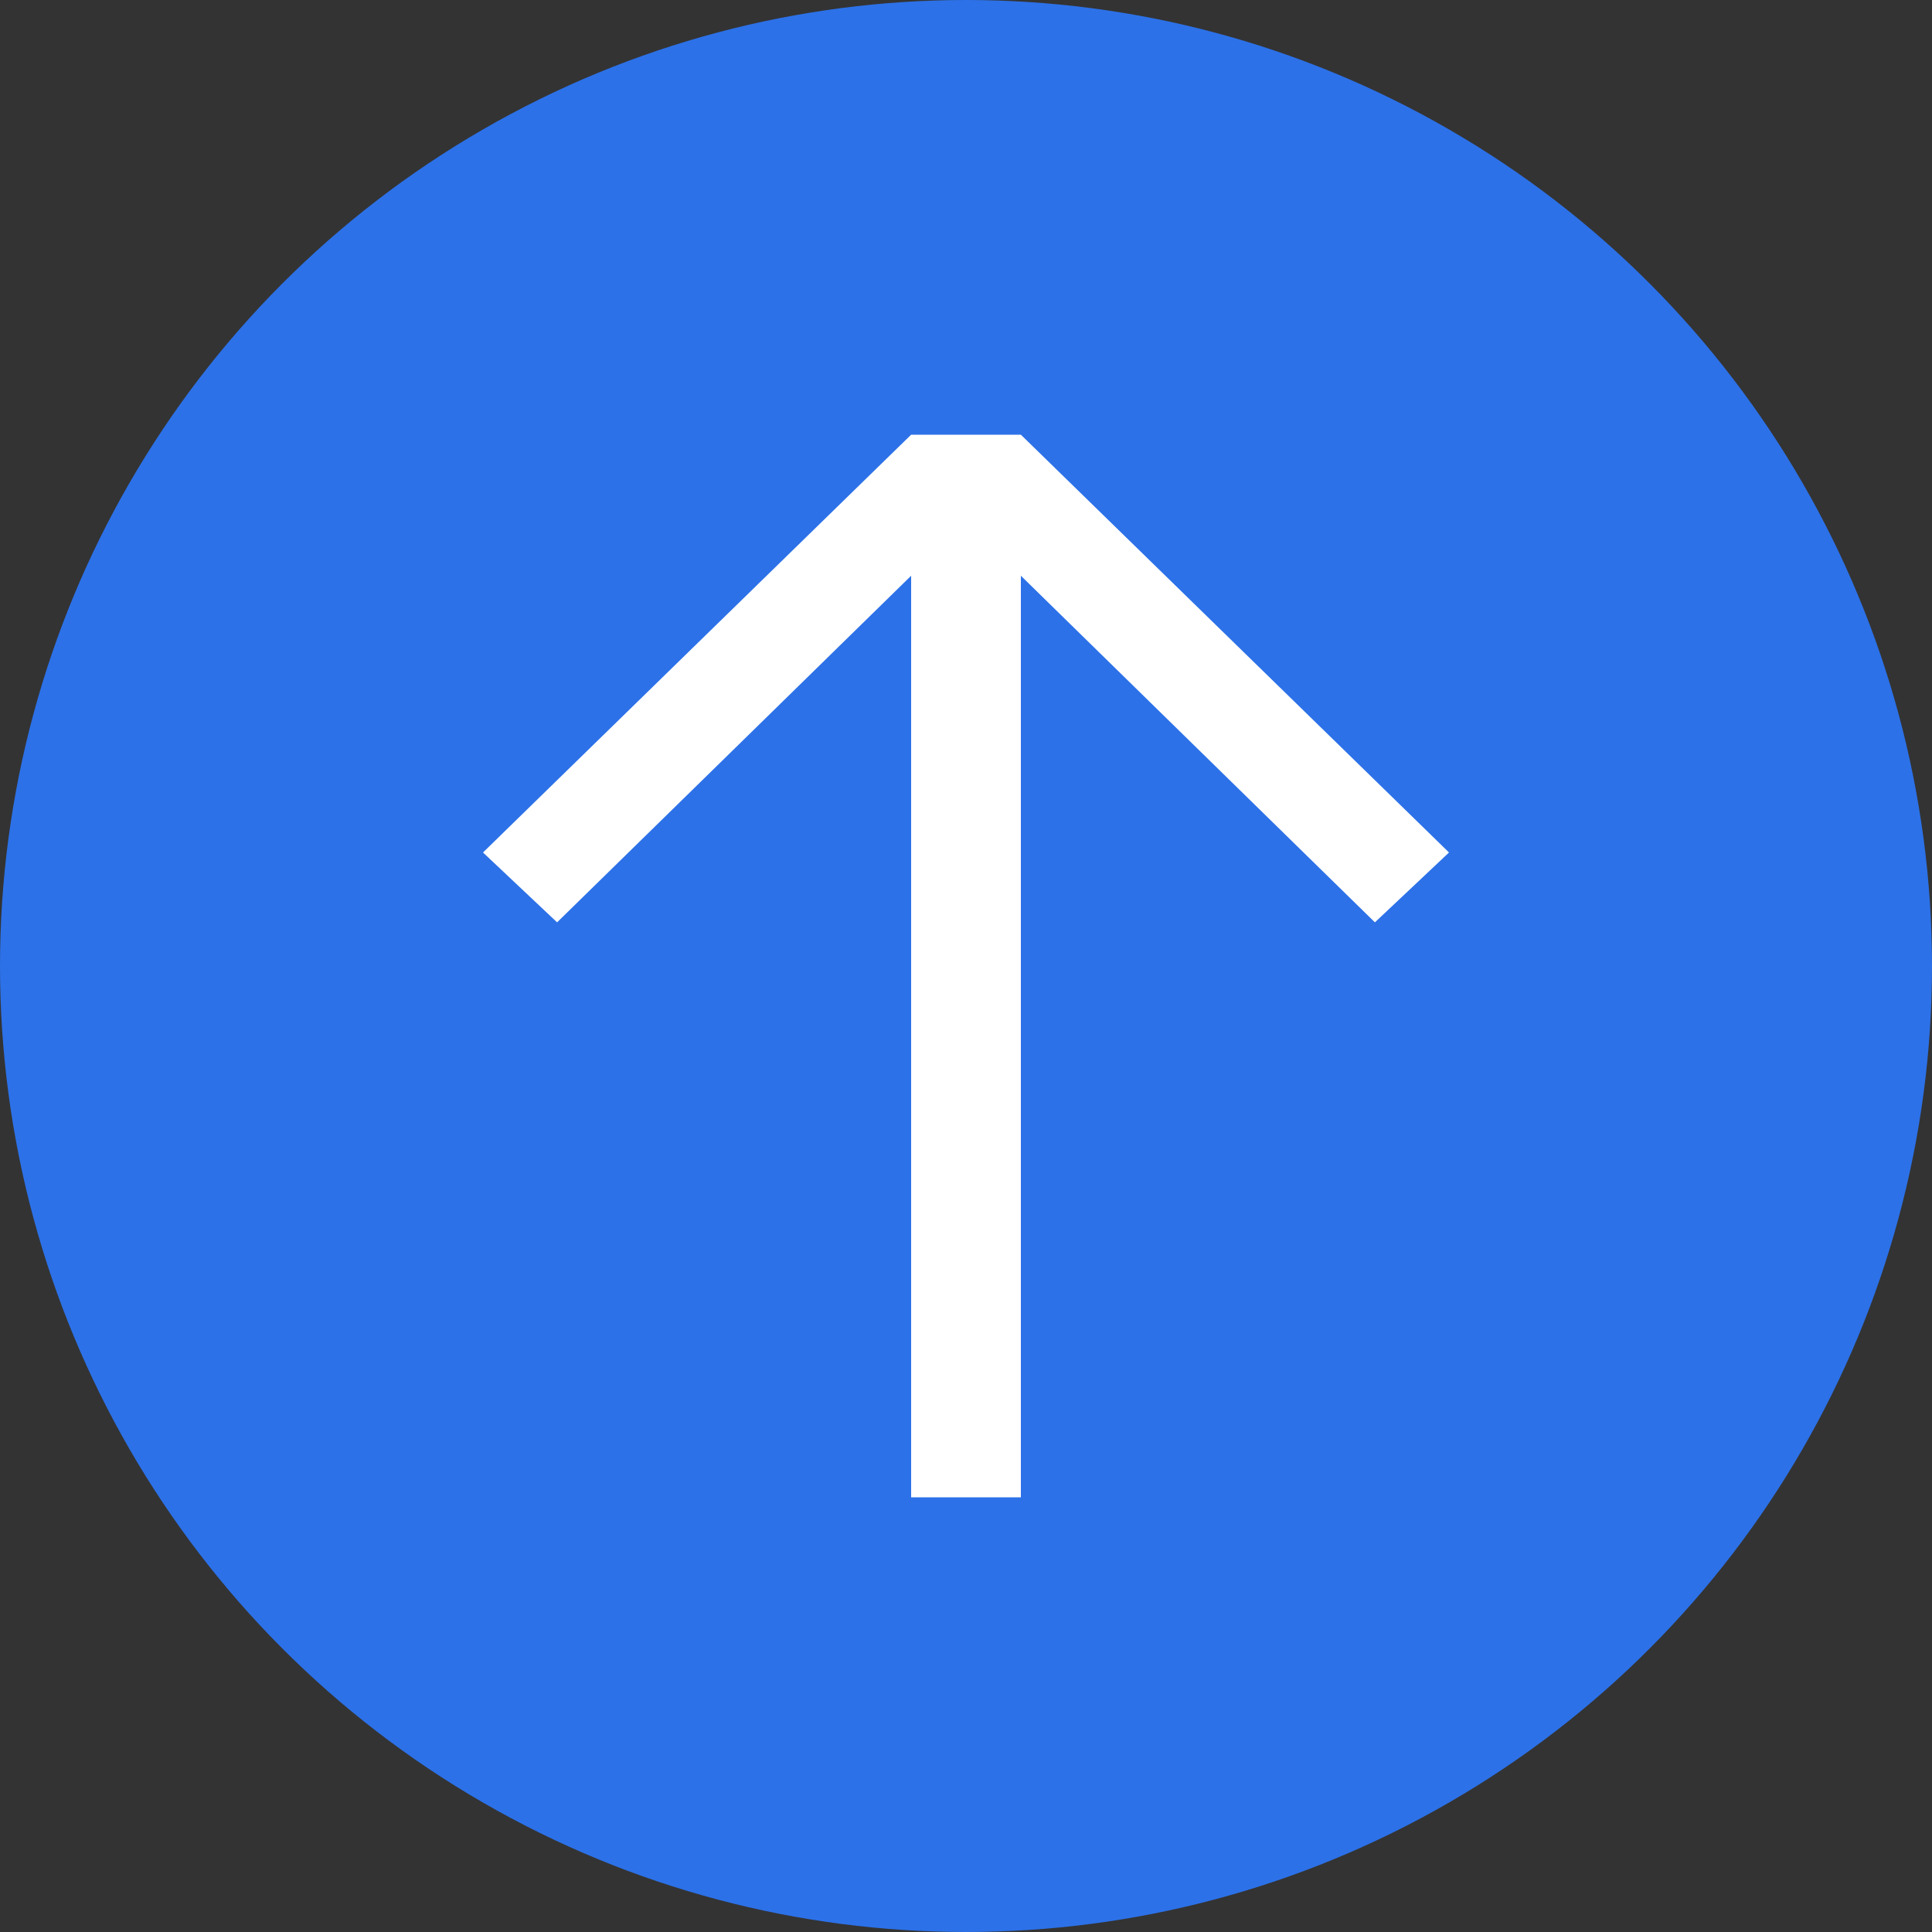
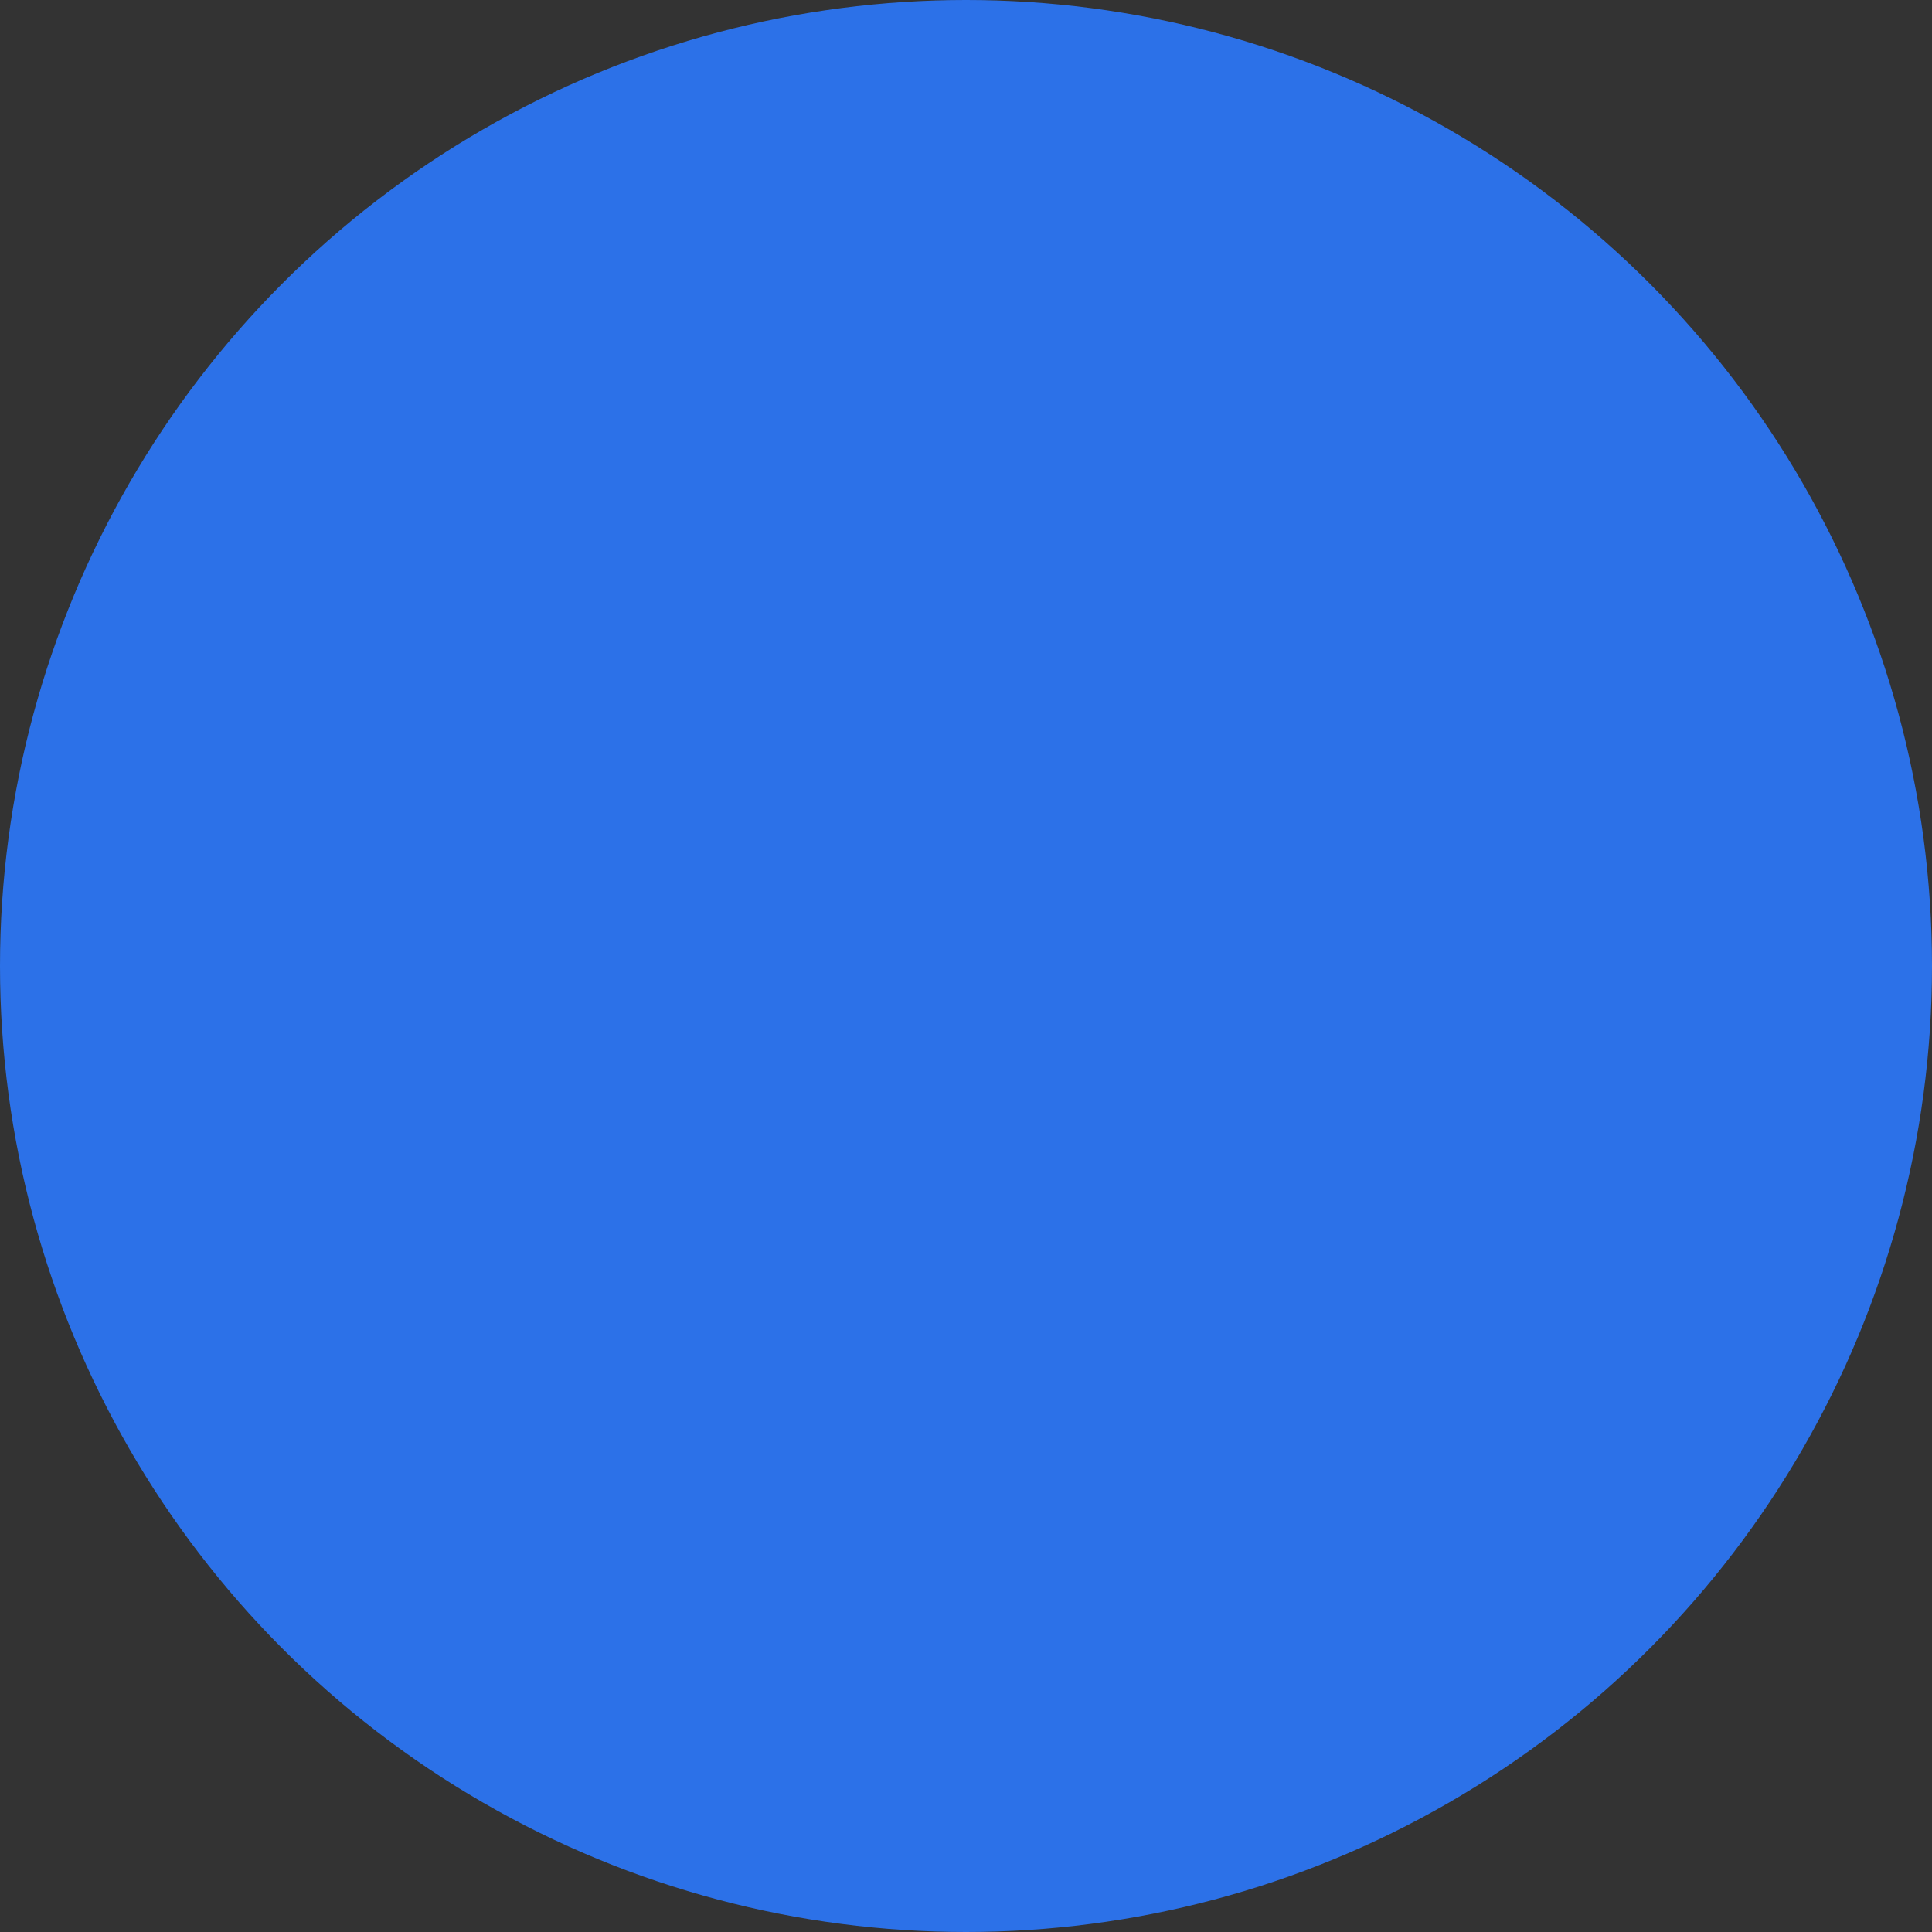
<svg xmlns="http://www.w3.org/2000/svg" width="40" height="40" viewBox="0 0 40 40" fill="none">
  <rect x="0" y="0" width="40" height="40" fill="#333333" stroke="none" />
  <circle cx="20" cy="20" r="20" fill="#2C71E8" />
-   <path d="M21.136 31H18.864V11.92L11.534 19.096L10 17.65L18.864 9H21.136L30 17.65L28.466 19.096L21.136 11.92V31Z" fill="white" />
</svg>